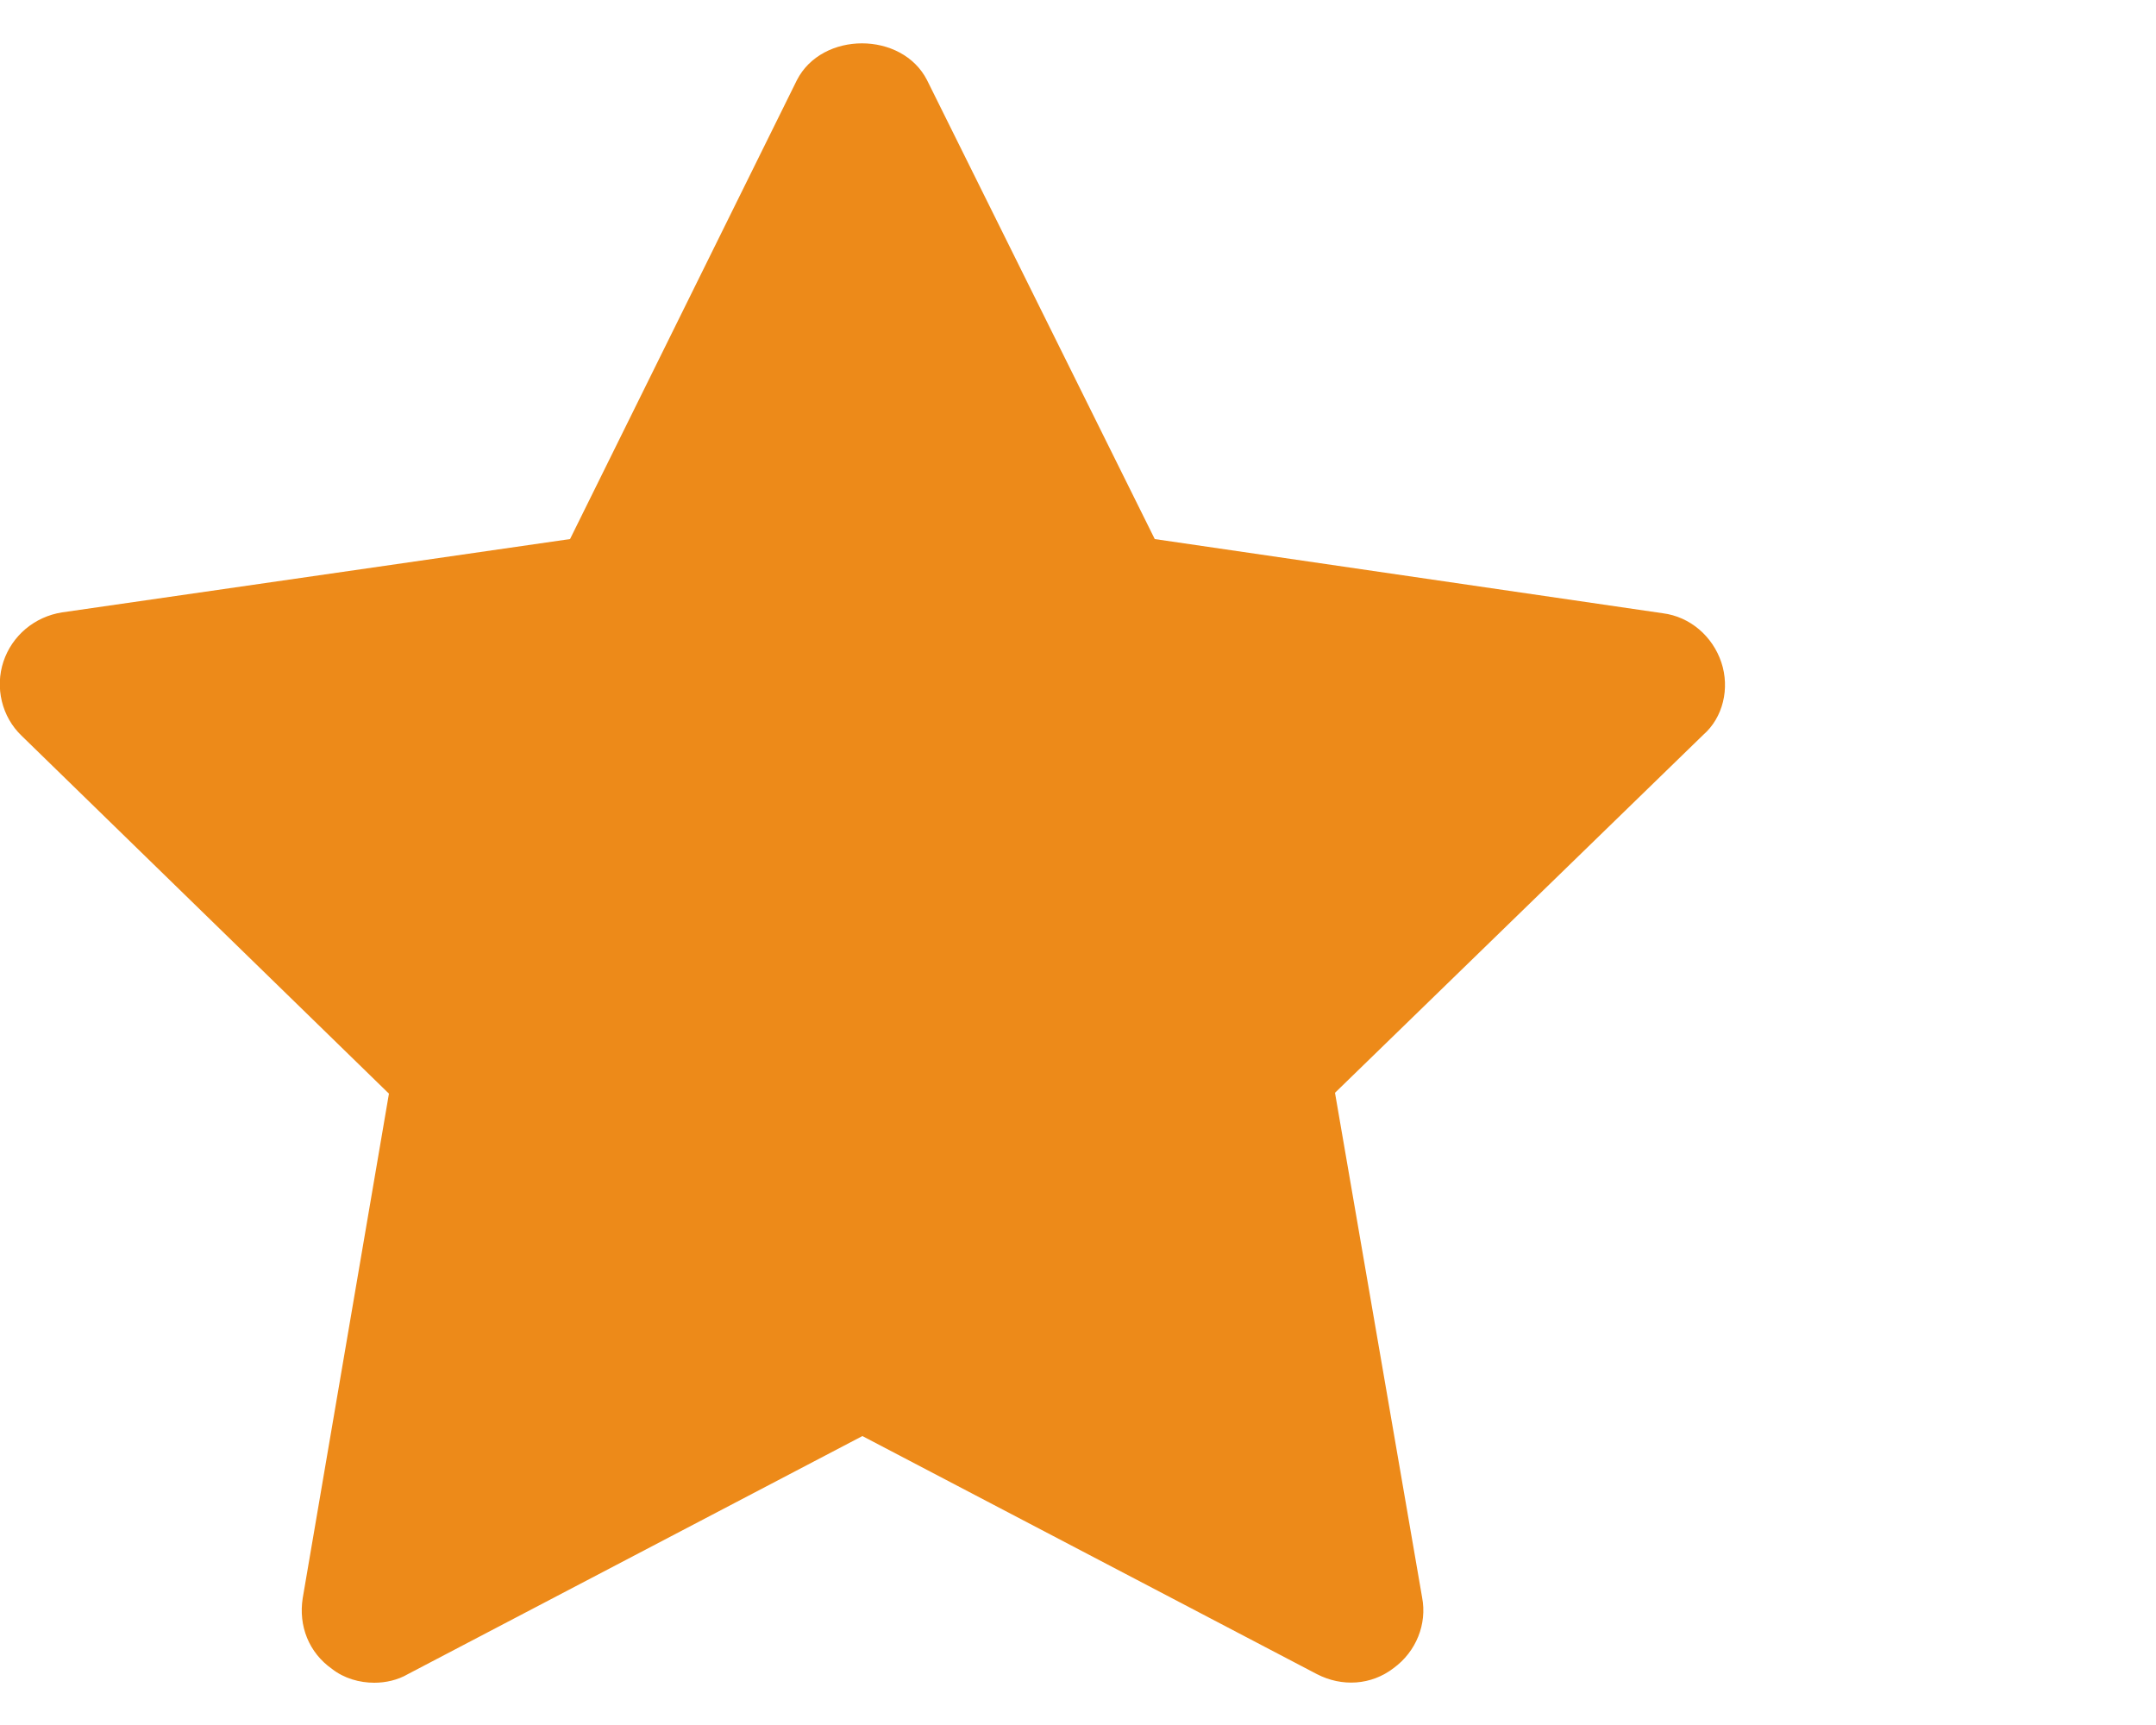
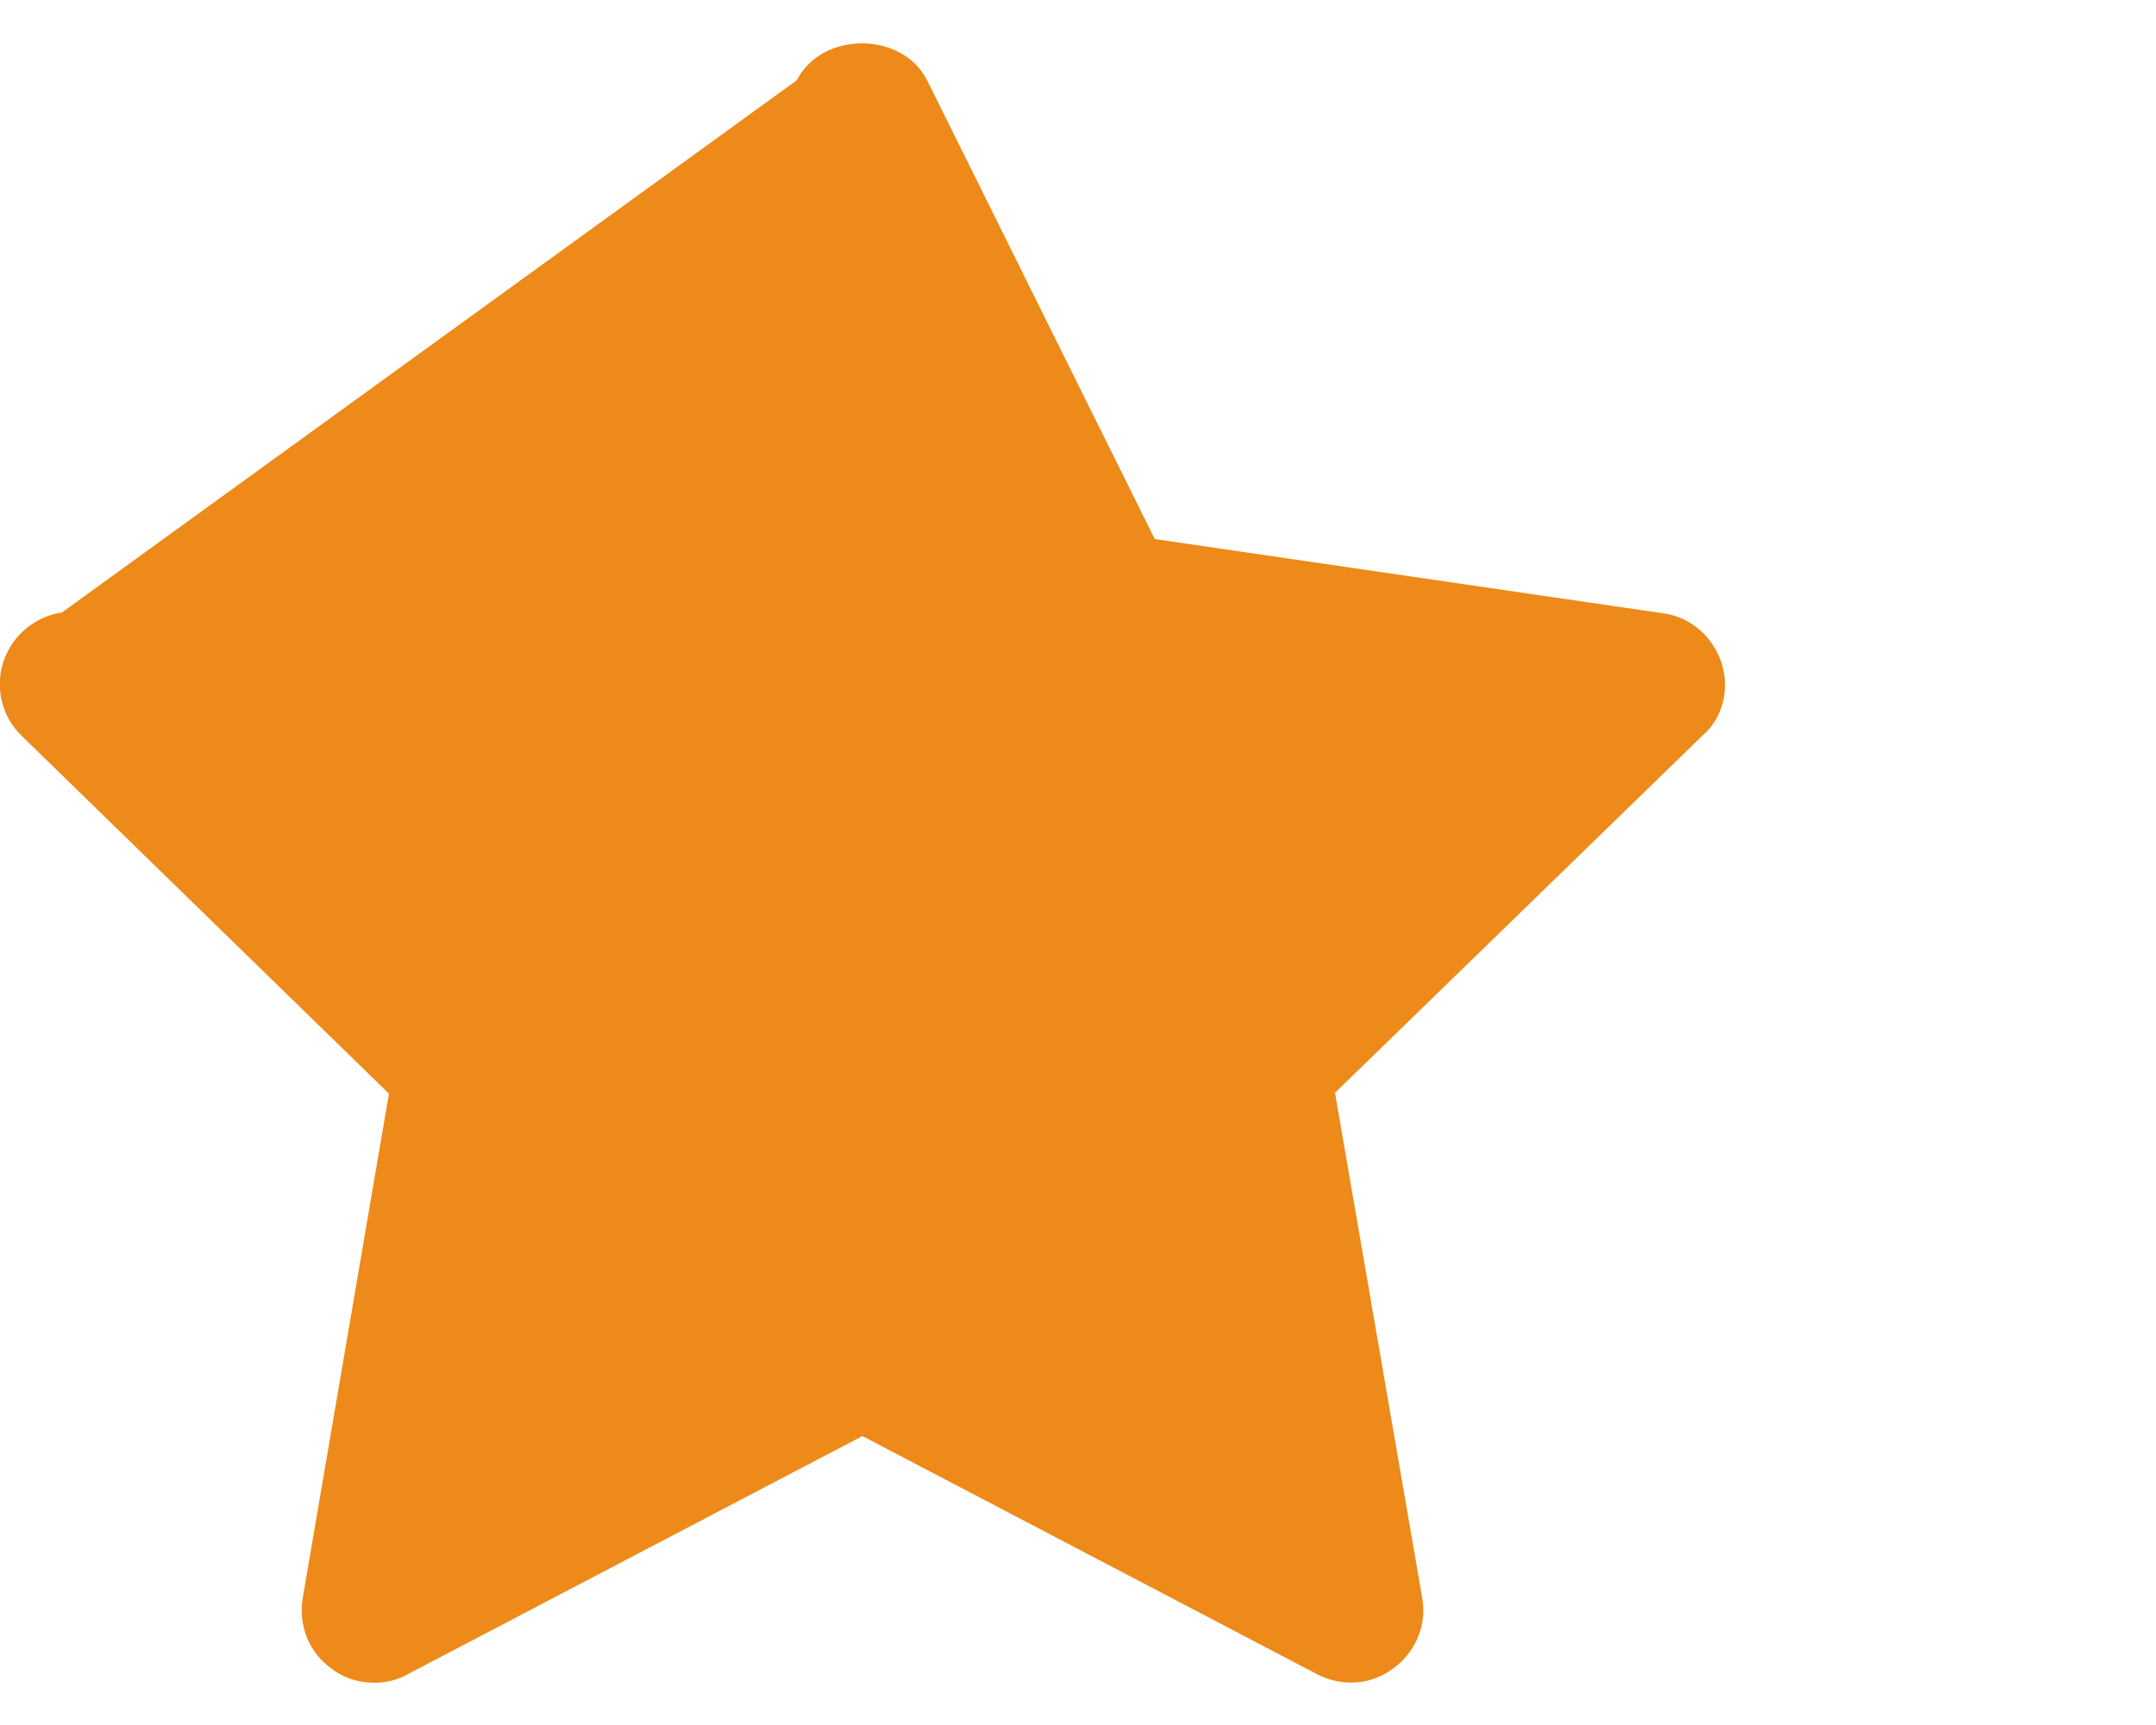
<svg xmlns="http://www.w3.org/2000/svg" version="1.1" id="Capa_1" x="0px" y="0px" viewBox="0 0 250 200" style="enable-background:new 0 0 250 200;" xml:space="preserve">
  <style type="text/css">
	.st0{fill:#ED8A19;}
</style>
  <g>
    <g>
-       <path class="st0" d="M199.6,76.8c-1-3-3.6-5.3-6.8-5.7l-58.9-8.6L107.5,9.3c-2.9-5.7-12.2-5.7-15.1,0L66.1,62.5L7.2,71    c-3.2,0.5-5.8,2.7-6.8,5.7s-0.2,6.4,2.1,8.6l42.6,41.5l-10,58.5c-0.5,3.2,0.7,6.3,3.4,8.2c1.4,1.1,3.2,1.6,4.9,1.6    c1.3,0,2.7-0.3,3.9-1l52.7-27.6l52.7,27.6c2.9,1.5,6.3,1.3,8.9-0.7c2.6-1.9,3.9-5.1,3.3-8.2l-10.1-58.5l42.7-41.5    C199.8,83.2,200.6,79.8,199.6,76.8z" />
+       <path class="st0" d="M199.6,76.8c-1-3-3.6-5.3-6.8-5.7l-58.9-8.6L107.5,9.3c-2.9-5.7-12.2-5.7-15.1,0L7.2,71    c-3.2,0.5-5.8,2.7-6.8,5.7s-0.2,6.4,2.1,8.6l42.6,41.5l-10,58.5c-0.5,3.2,0.7,6.3,3.4,8.2c1.4,1.1,3.2,1.6,4.9,1.6    c1.3,0,2.7-0.3,3.9-1l52.7-27.6l52.7,27.6c2.9,1.5,6.3,1.3,8.9-0.7c2.6-1.9,3.9-5.1,3.3-8.2l-10.1-58.5l42.7-41.5    C199.8,83.2,200.6,79.8,199.6,76.8z" />
    </g>
  </g>
</svg>